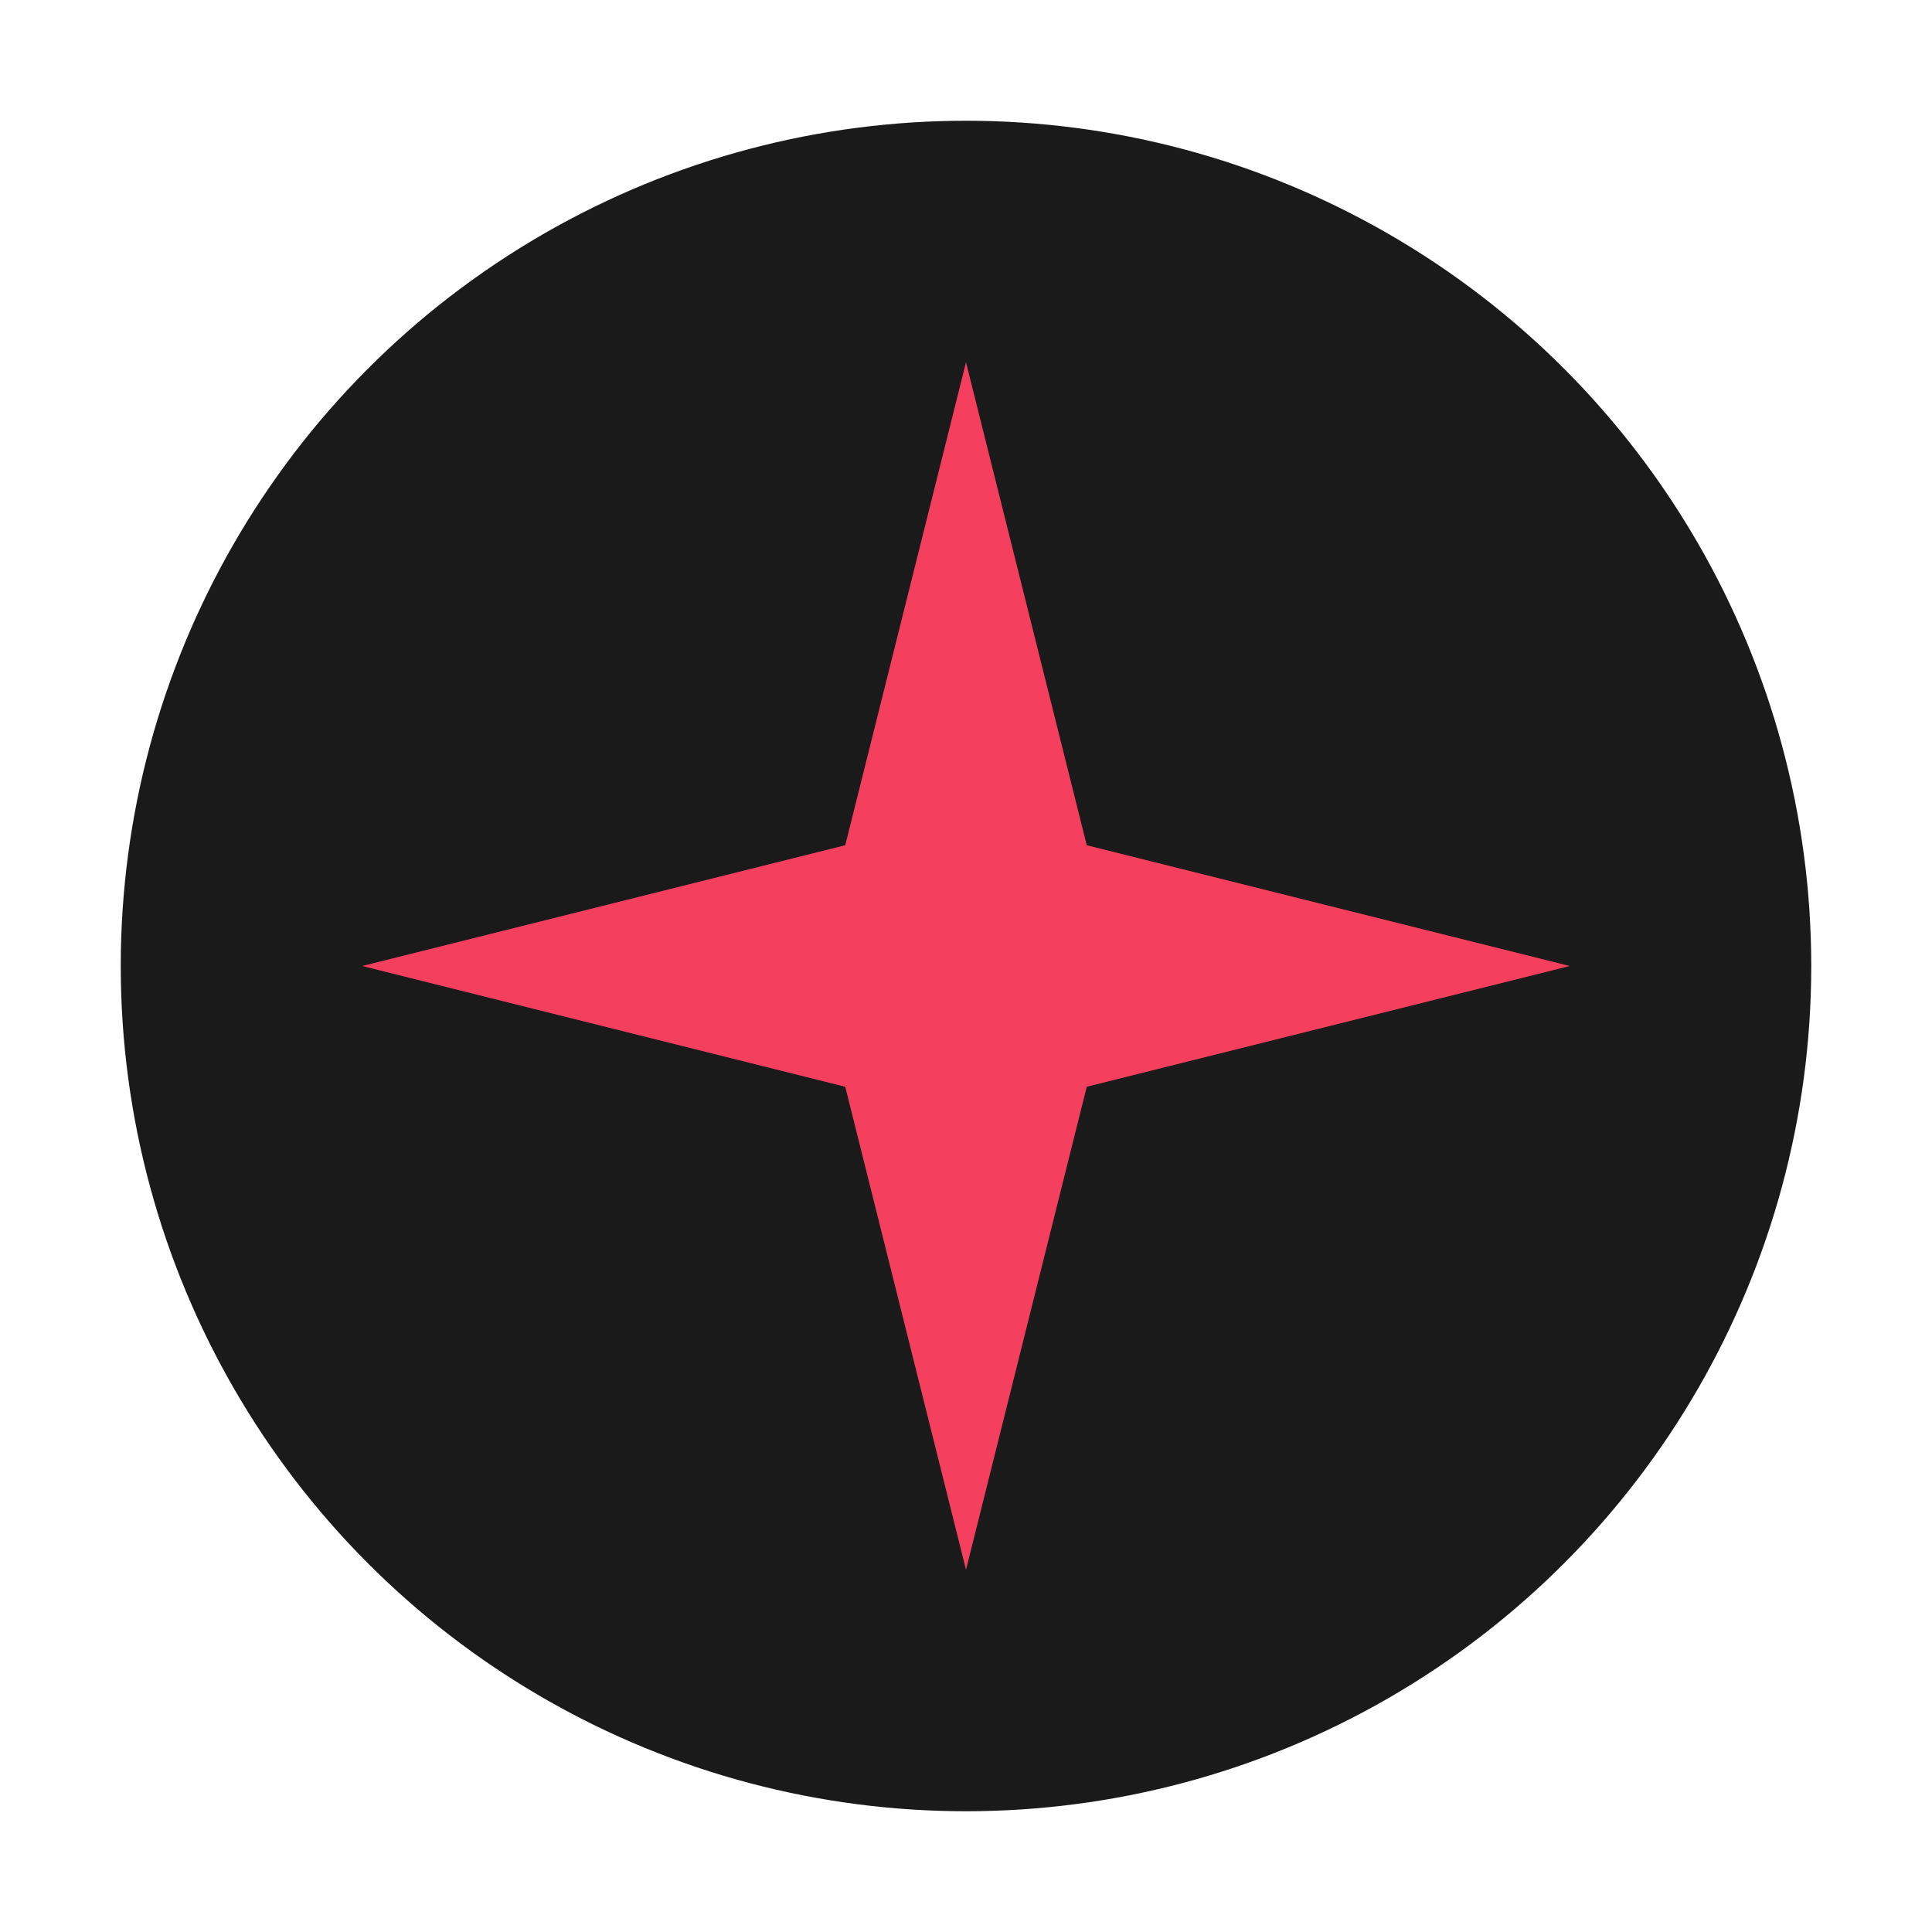
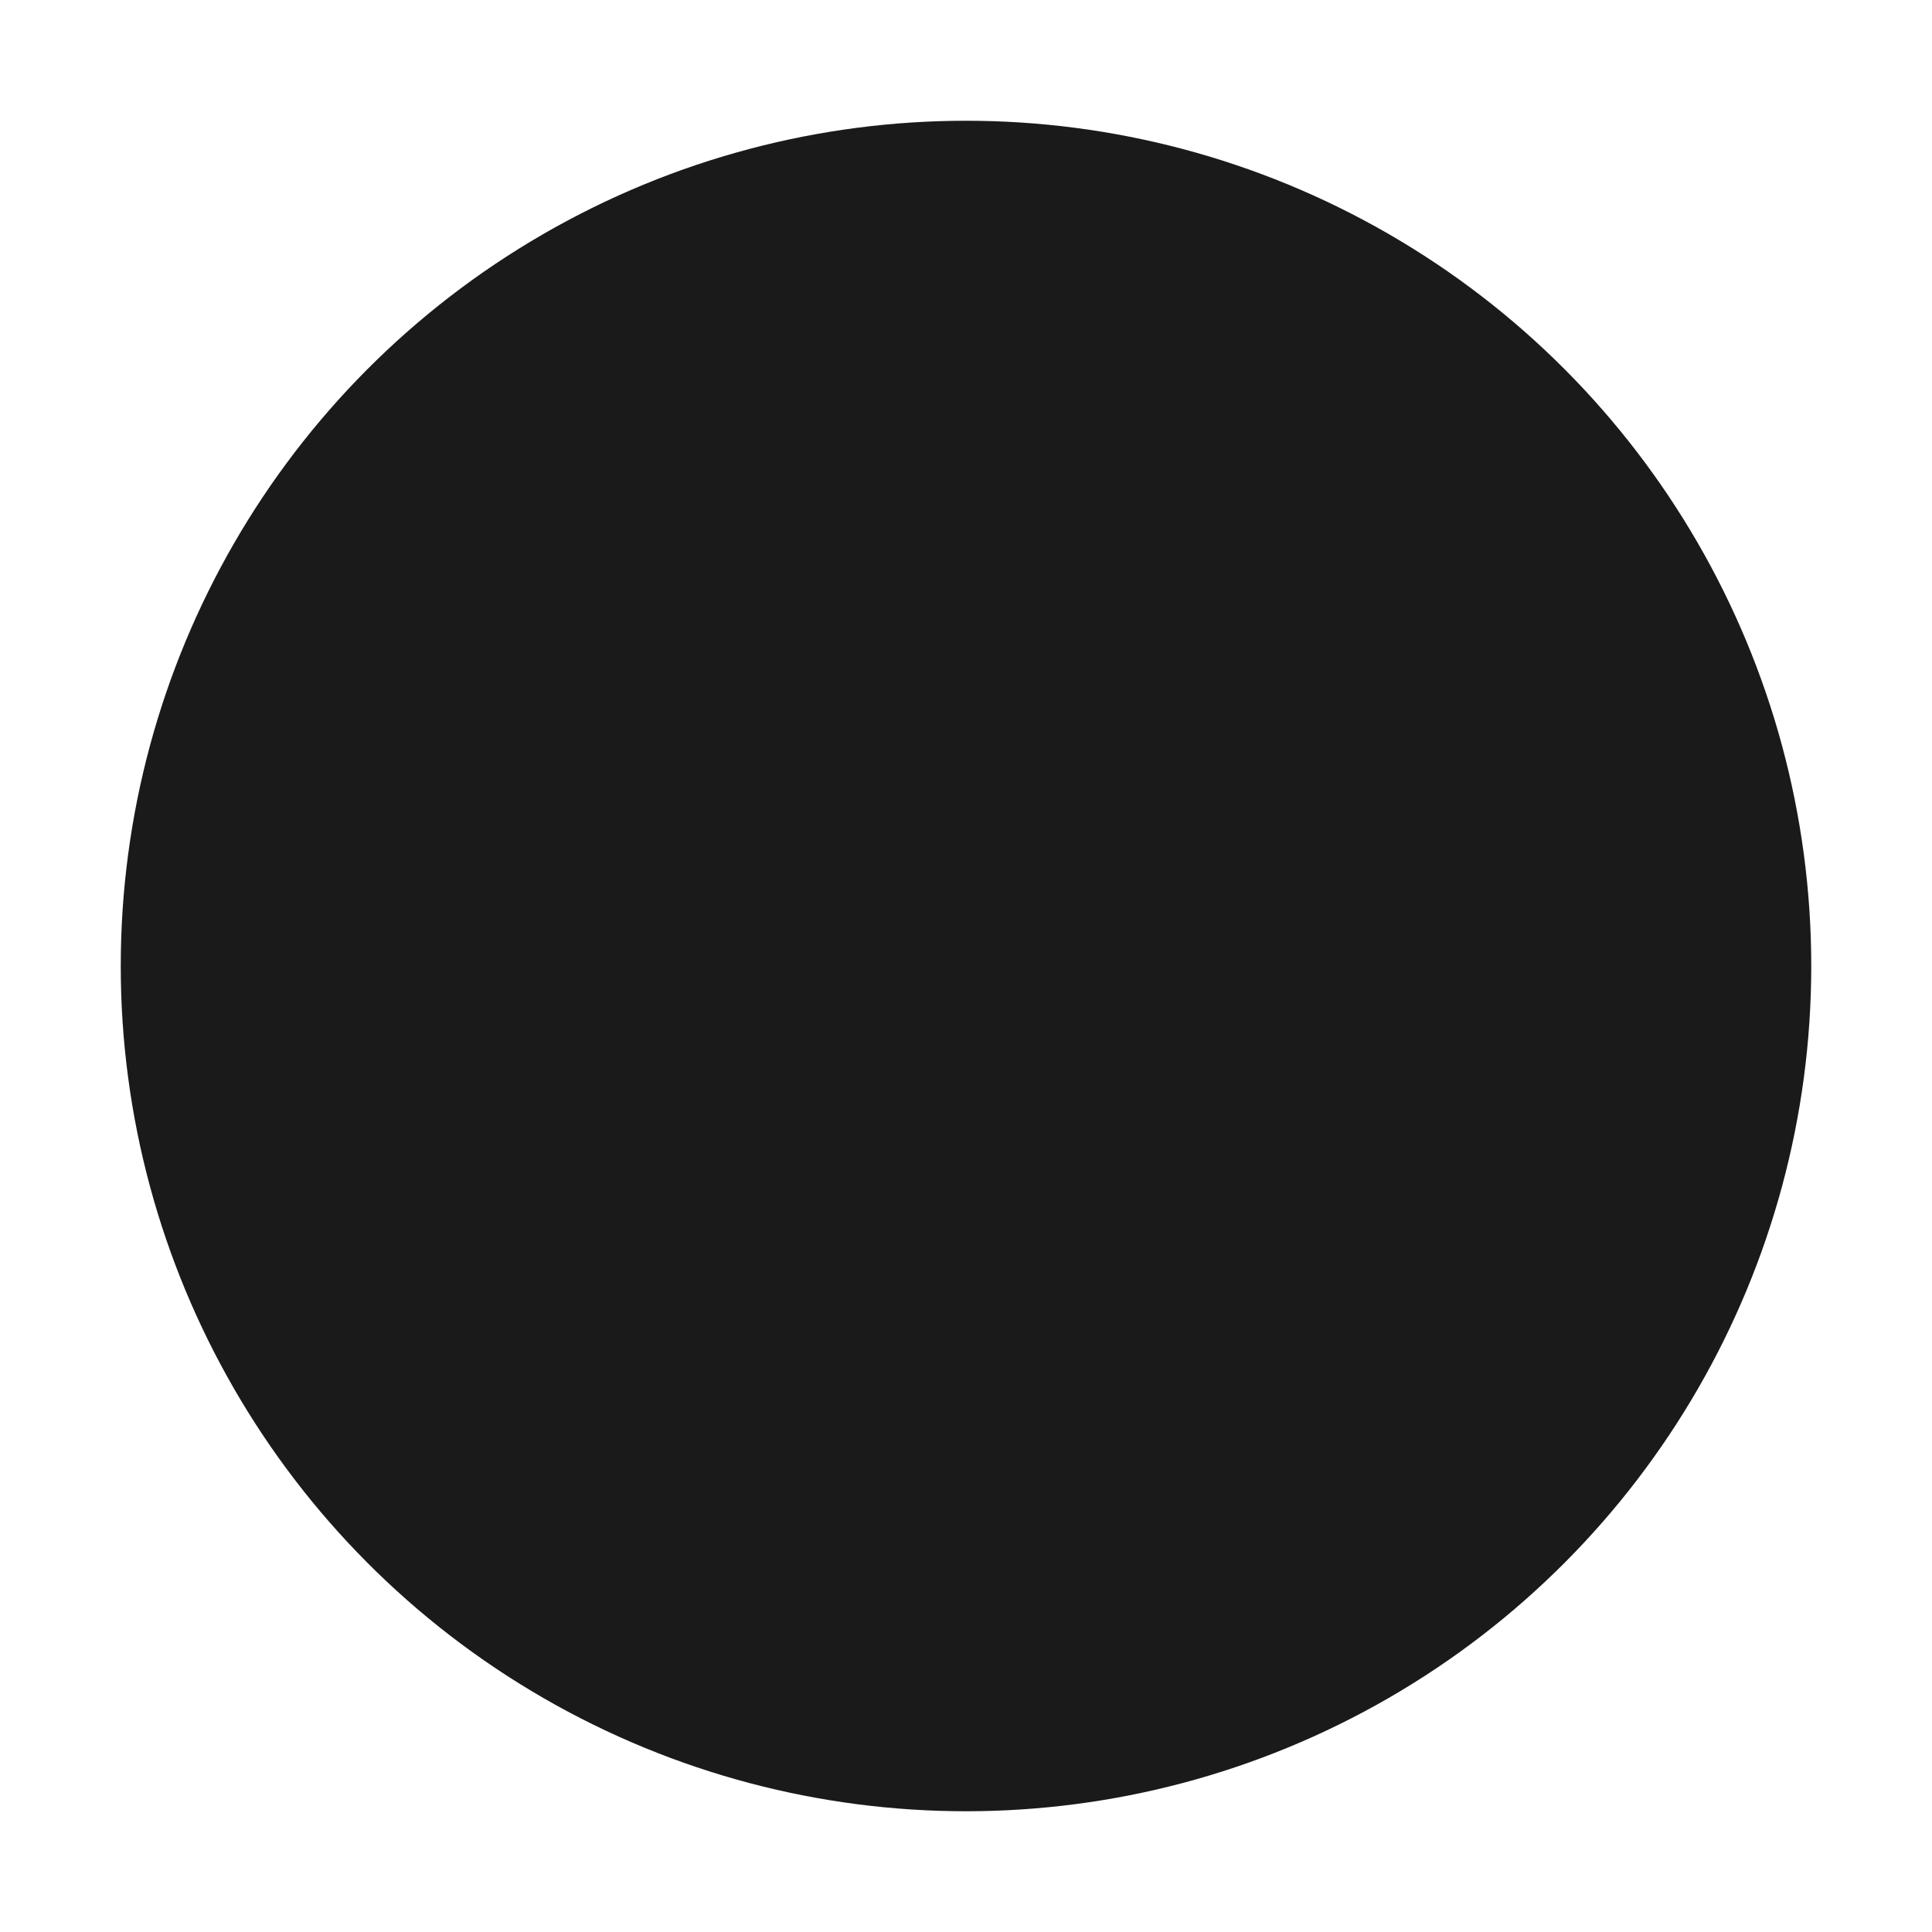
<svg xmlns="http://www.w3.org/2000/svg" viewBox="0 0 32 32">
  <circle cx="16" cy="16" r="14" fill="#1a1a1a" />
-   <path d="M16 6 L18 14 L26 16 L18 18 L16 26 L14 18 L6 16 L14 14 Z" fill="#f43f5e" />
</svg>